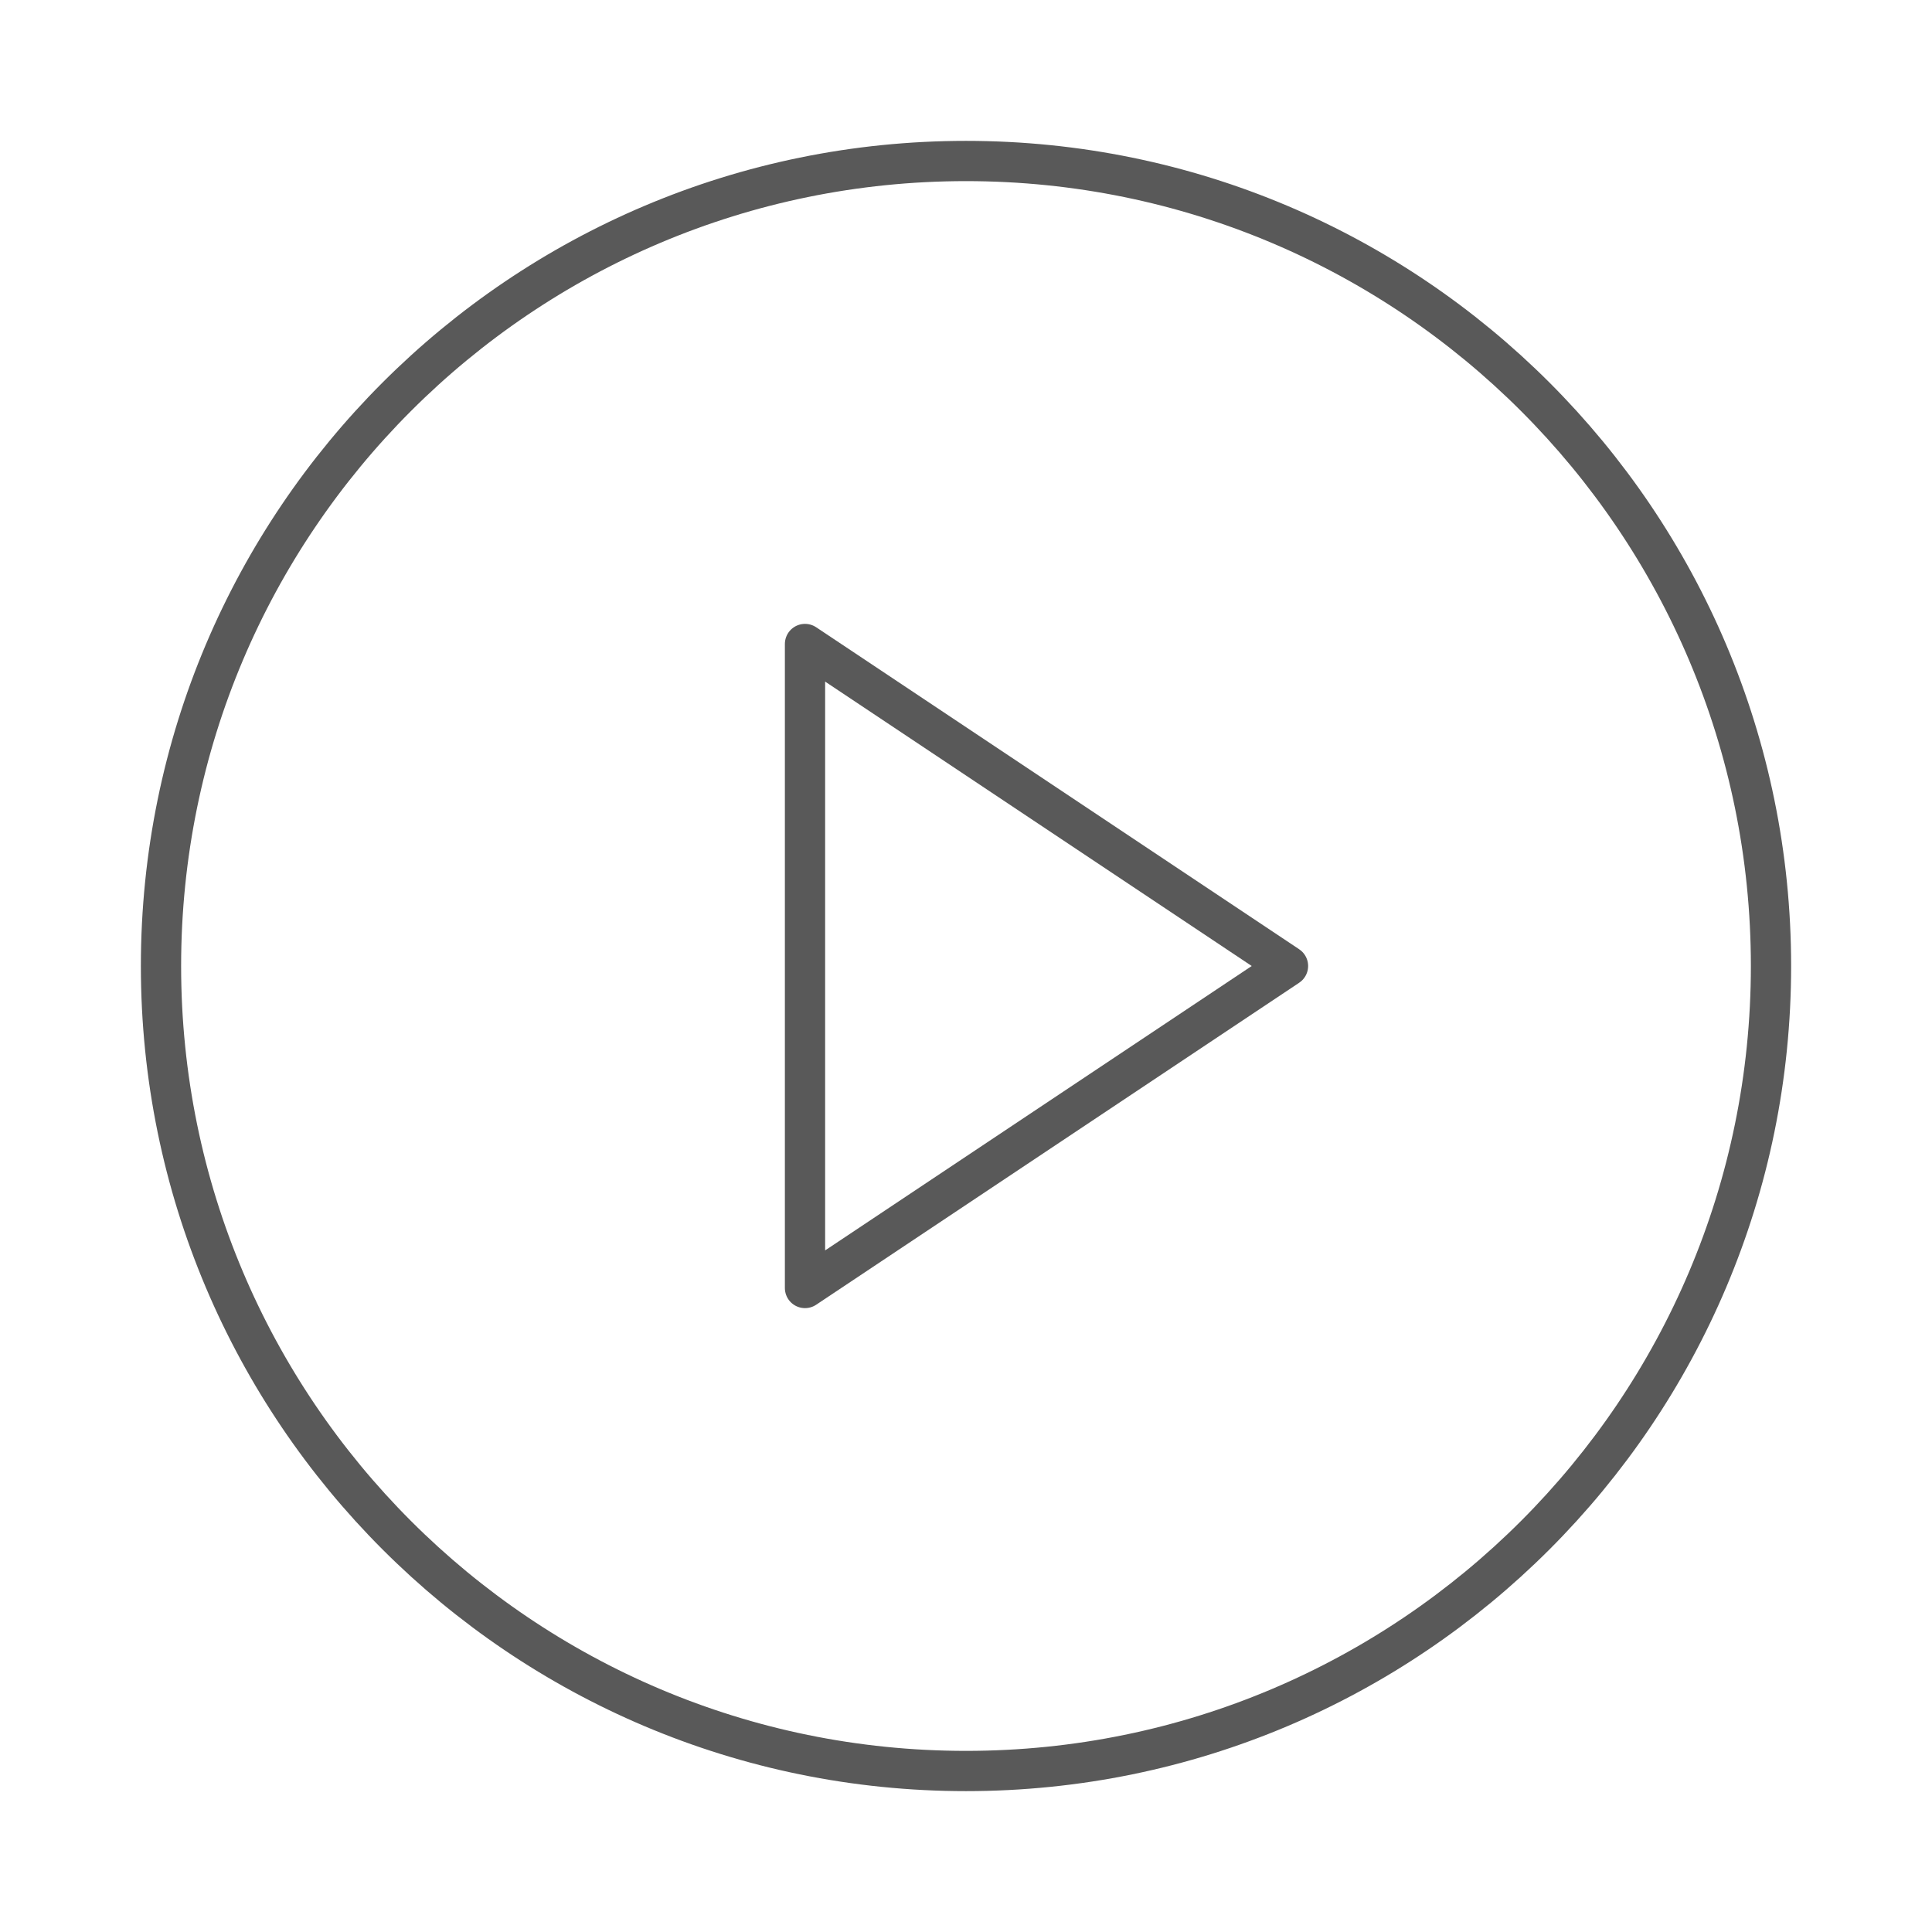
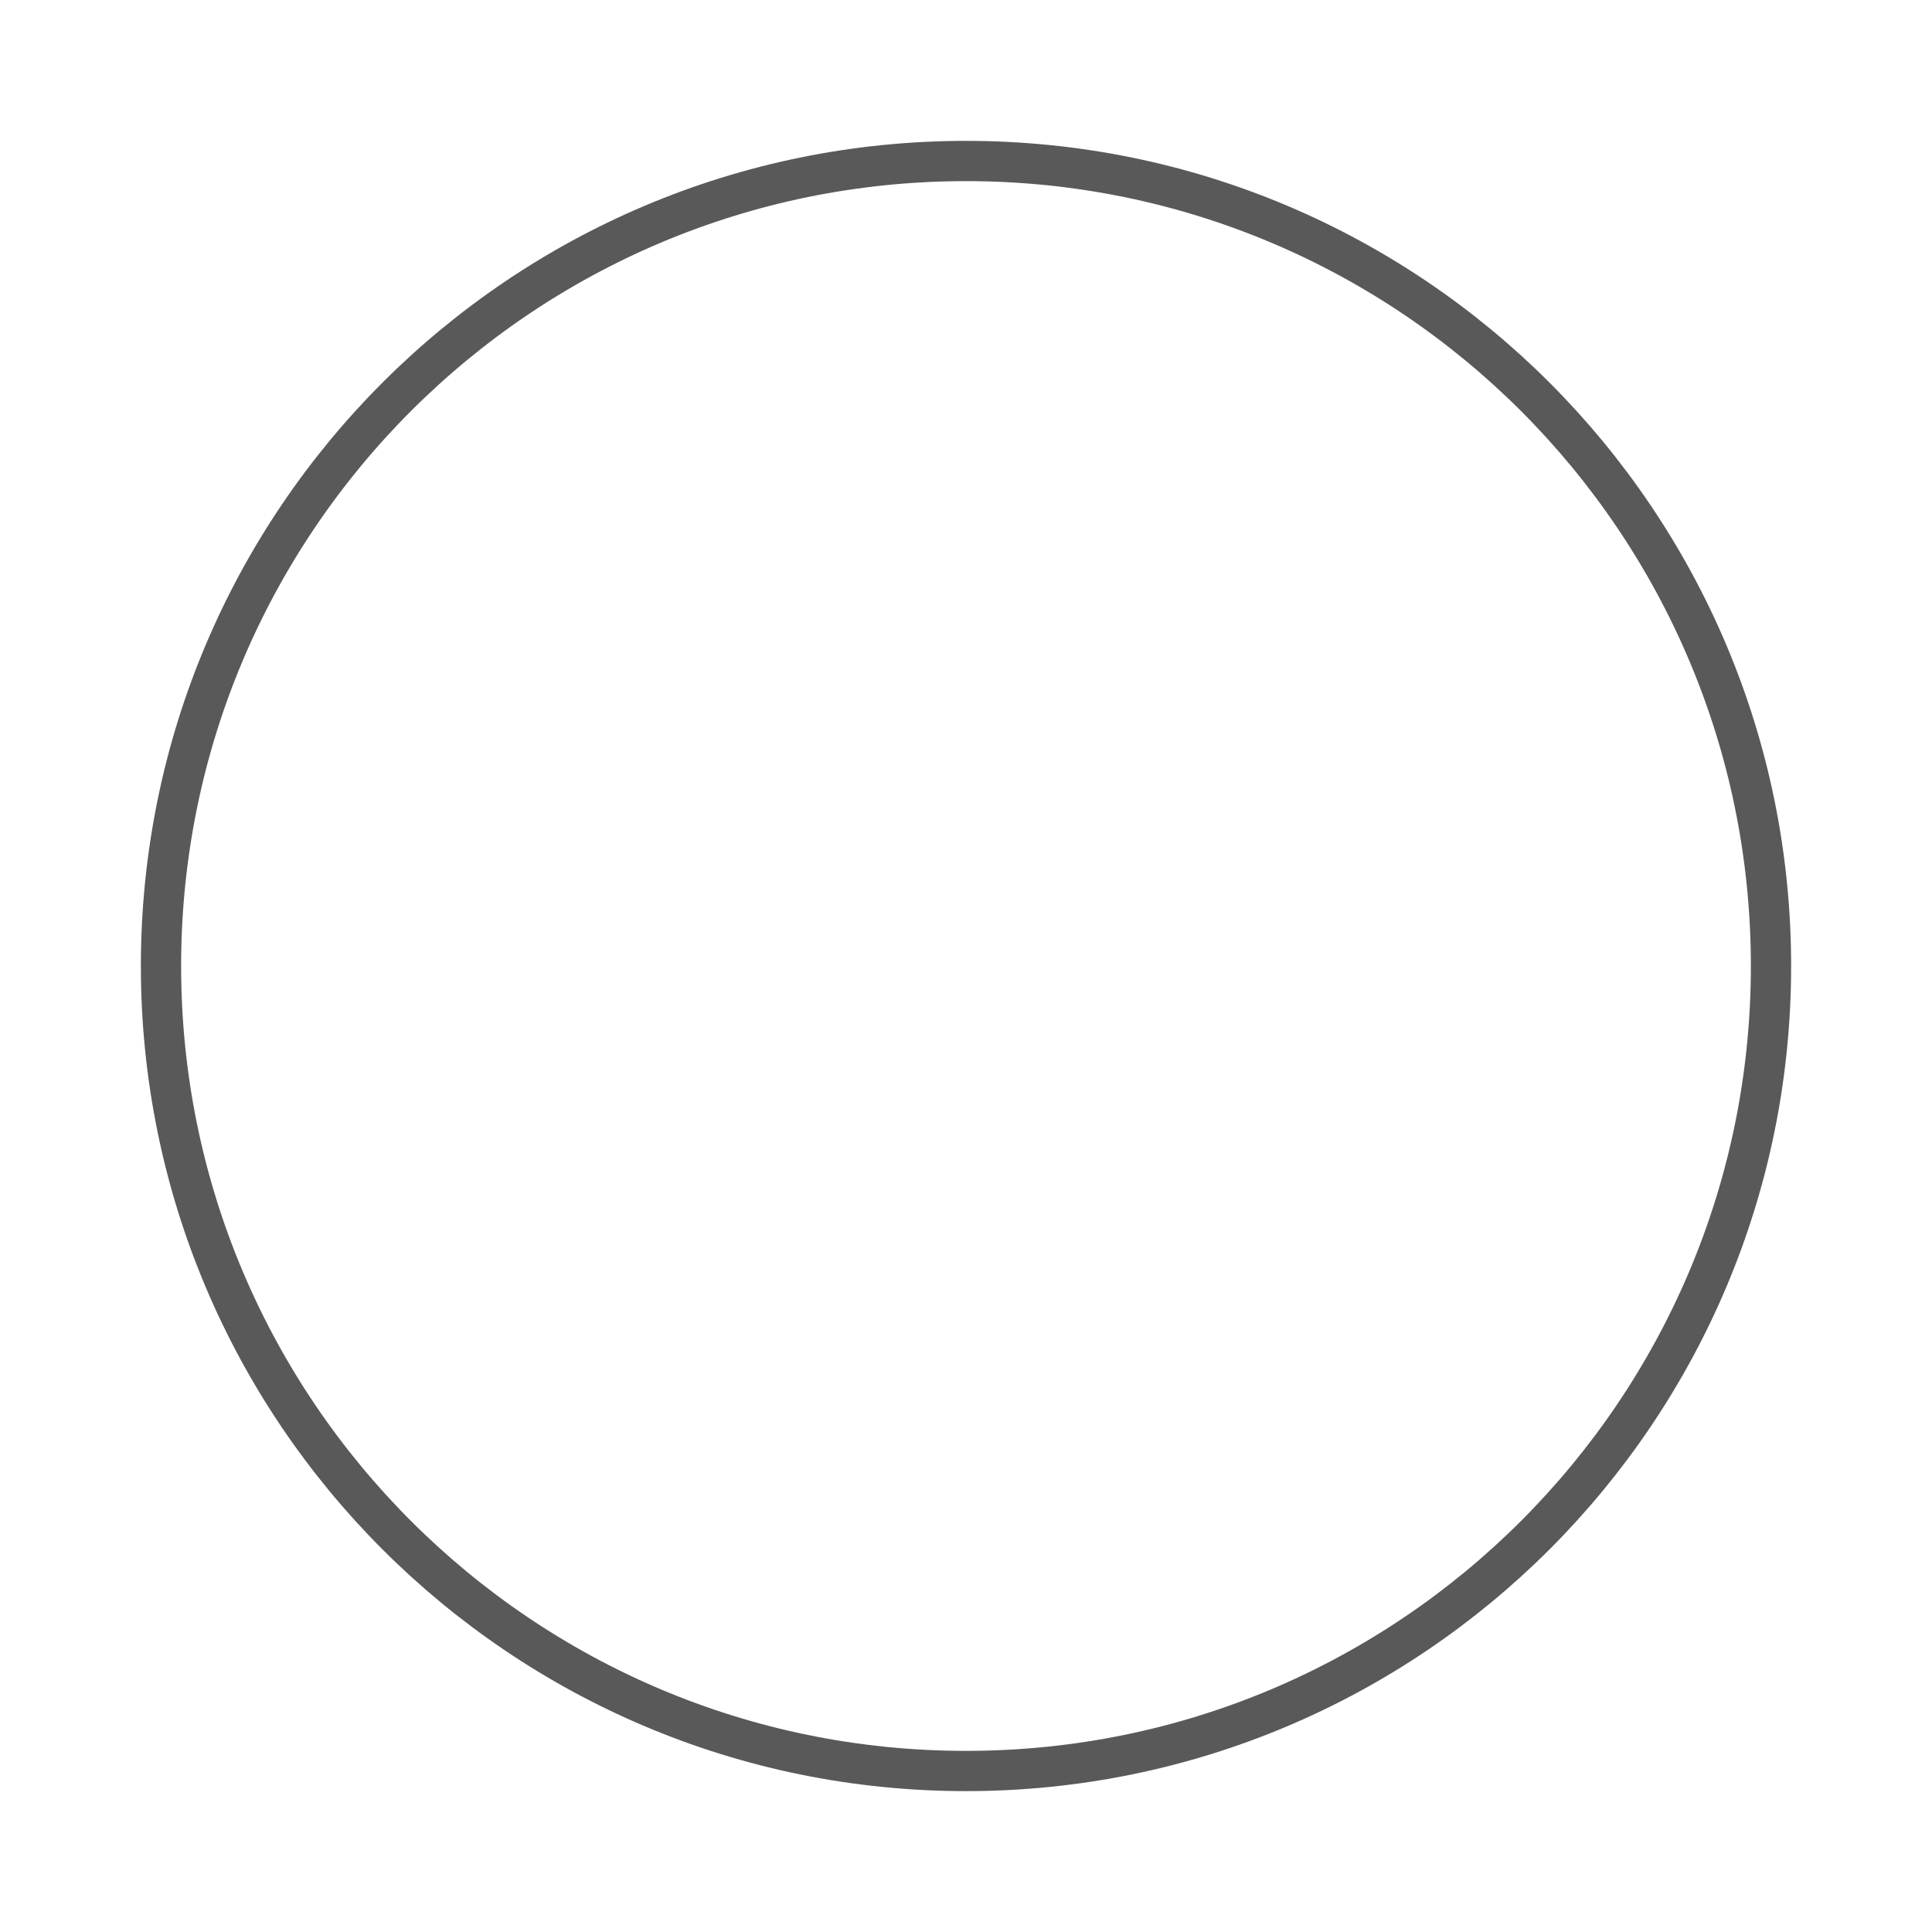
<svg xmlns="http://www.w3.org/2000/svg" width="24" height="24" viewBox="0 0 24 24" fill="none">
  <g id="play-circle">
    <path id="Vector" d="M12 22C17.523 22 22 17.523 22 12C22 6.477 17.523 2 12 2C6.477 2 2 6.477 2 12C2 17.523 6.477 22 12 22Z" stroke="#595959" stroke-width="0.5" stroke-linecap="round" stroke-linejoin="round" />
-     <path id="Vector_2" d="M10 8L16 12L10 16V8Z" stroke="#595959" stroke-width="0.5" stroke-linecap="round" stroke-linejoin="round" />
  </g>
</svg>